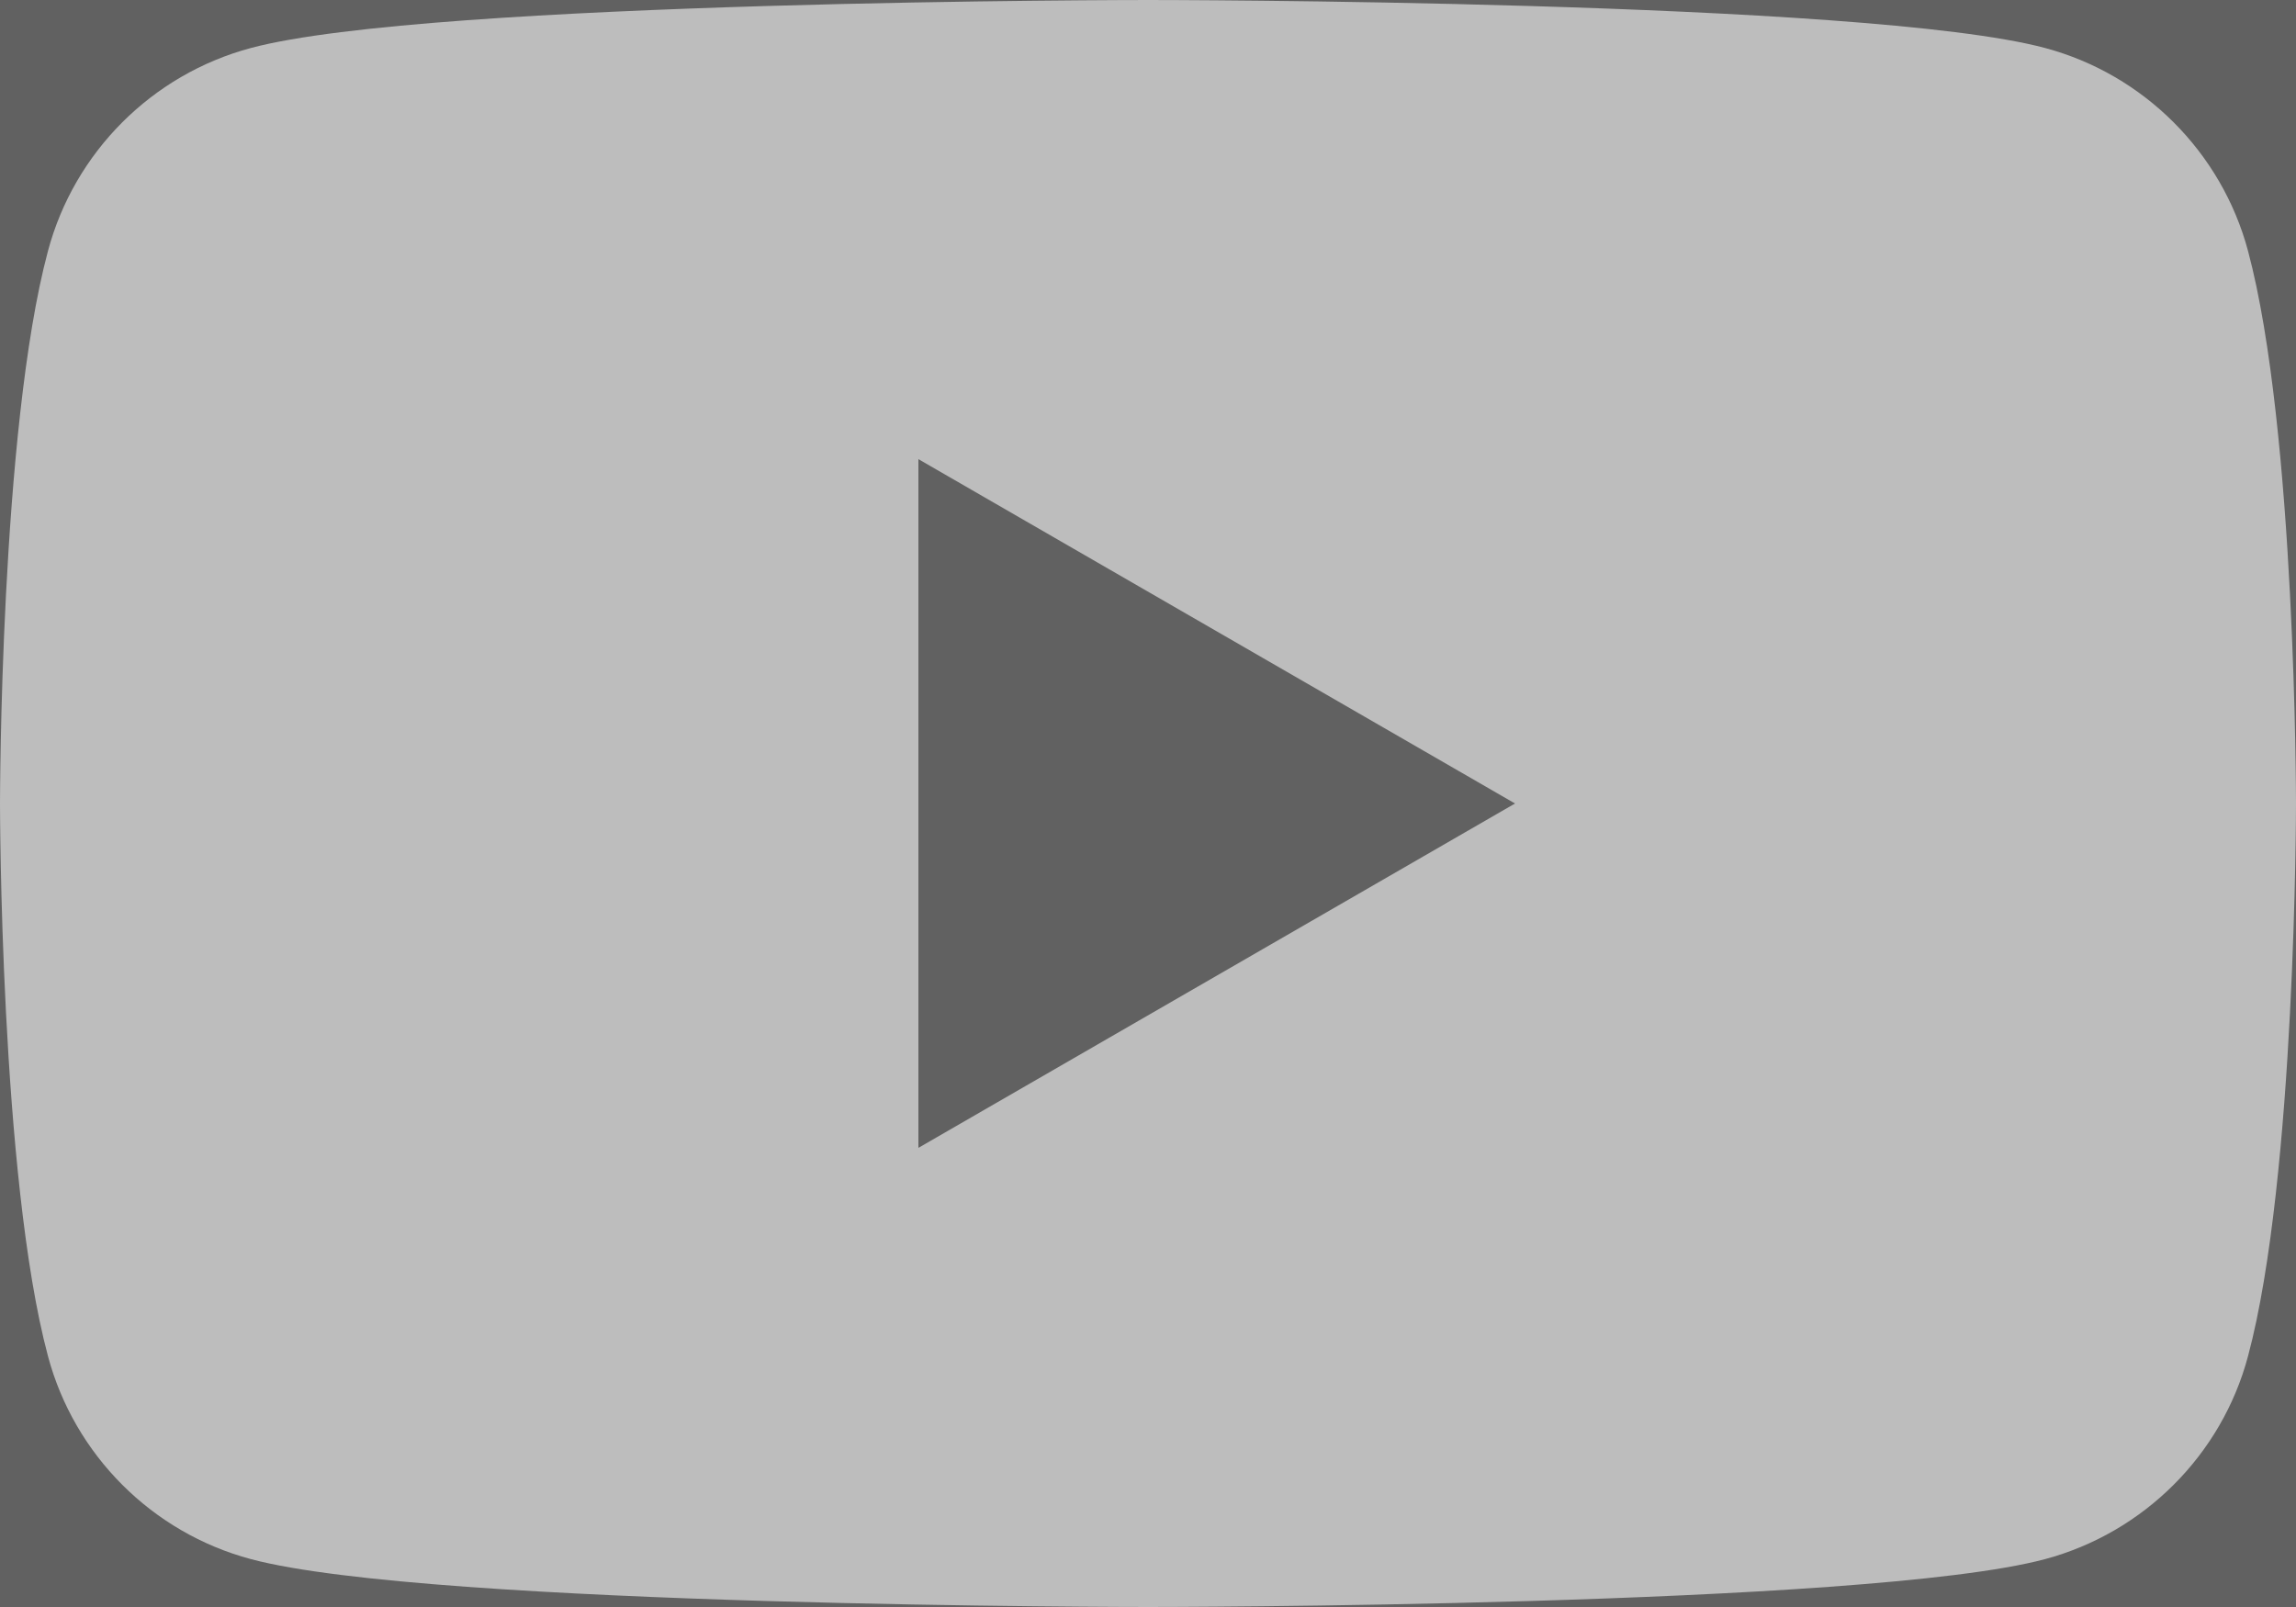
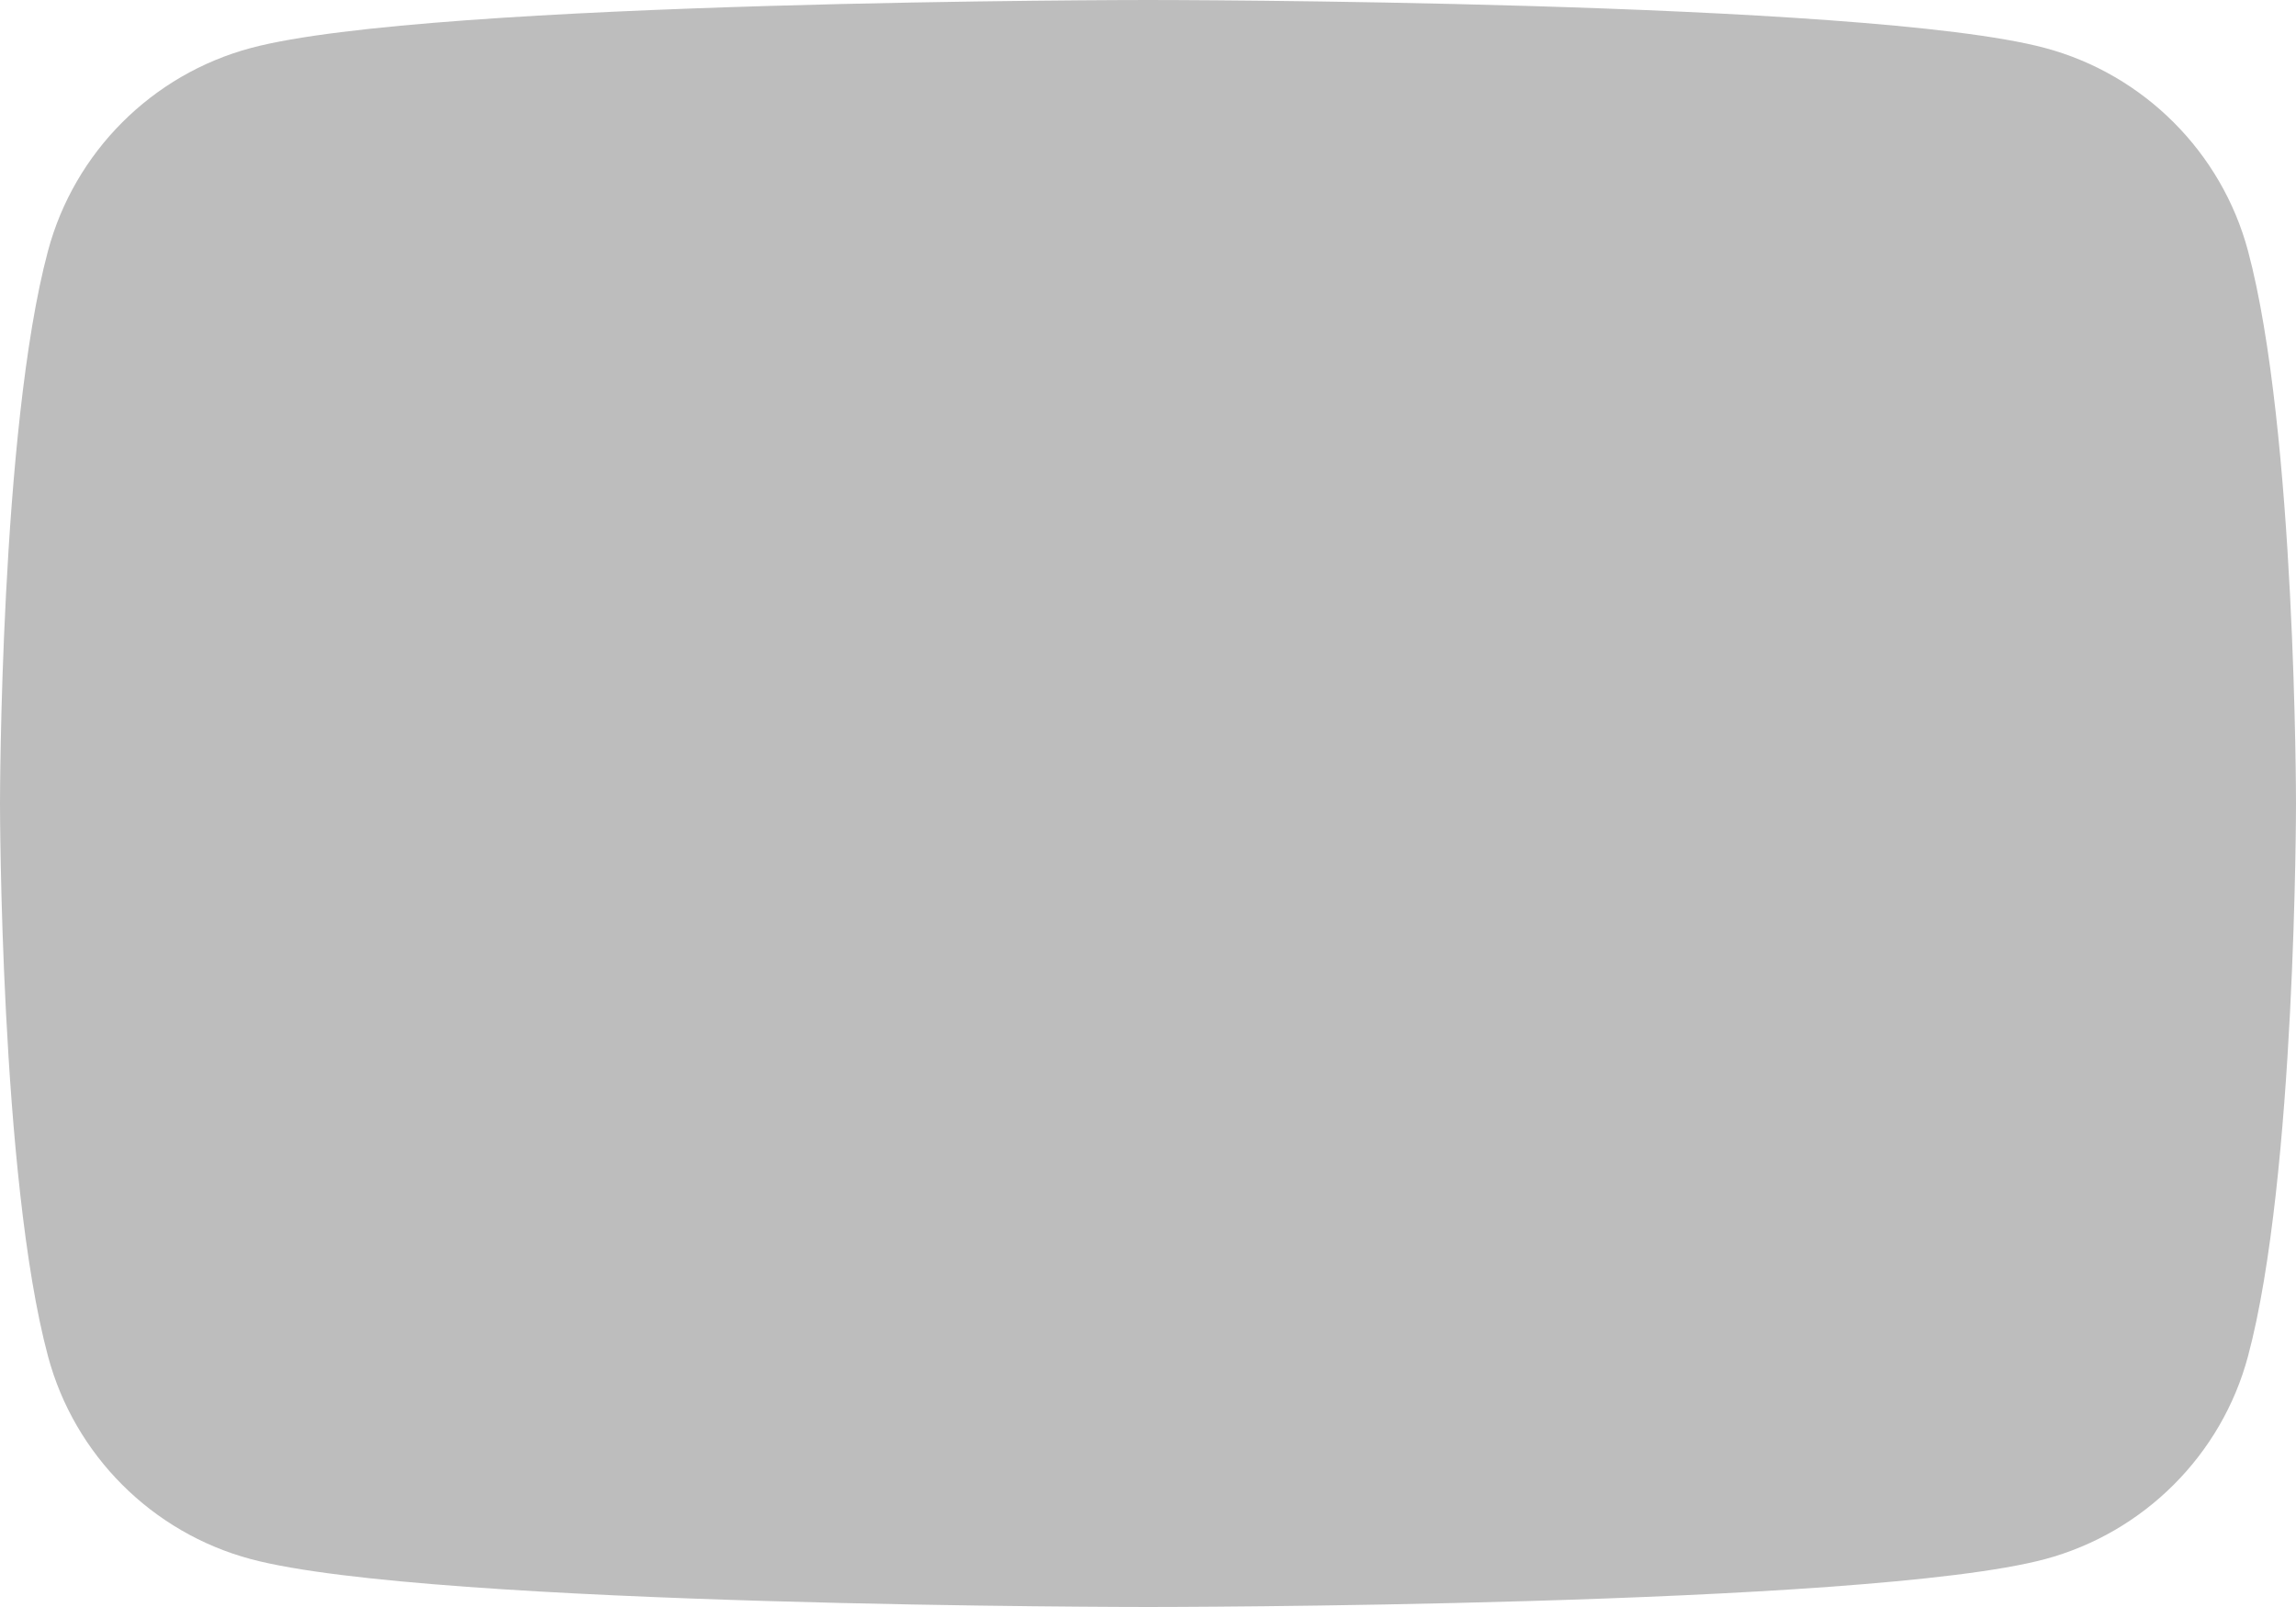
<svg xmlns="http://www.w3.org/2000/svg" width="20" height="14" viewBox="0 0 20 14" fill="none">
-   <rect width="20" height="14" fill="#F5F5F5" />
-   <path d="M-1482 -3145C-1482 -3146.1 -1481.1 -3147 -1480 -3147H5280C5281.1 -3147 5282 -3146.1 5282 -3145V9871C5282 9872.1 5281.1 9873 5280 9873H-1480C-1481.1 9873 -1482 9872.1 -1482 9871V-3145Z" fill="#E9E9E9" />
  <path d="M-1480 -3146H5280V-3148H-1480V-3146ZM5281 -3145V9871H5283V-3145H5281ZM5280 9872H-1480V9874H5280V9872ZM-1481 9871V-3145H-1483V9871H-1481ZM-1480 9872C-1480.55 9872 -1481 9871.55 -1481 9871H-1483C-1483 9872.66 -1481.66 9874 -1480 9874V9872ZM5281 9871C5281 9871.55 5280.55 9872 5280 9872V9874C5281.66 9874 5283 9872.66 5283 9871H5281ZM5280 -3146C5280.55 -3146 5281 -3145.55 5281 -3145H5283C5283 -3146.66 5281.66 -3148 5280 -3148V-3146ZM-1480 -3148C-1481.66 -3148 -1483 -3146.66 -1483 -3145H-1481C-1481 -3145.55 -1480.55 -3146 -1480 -3146V-3148Z" fill="black" fill-opacity="0.1" />
-   <rect width="1200" height="260" transform="translate(-1100 -51)" fill="#424242" />
-   <circle cx="10" cy="7" r="18" fill="#616161" />
  <path d="M19.582 2.186C19.352 1.326 18.674 0.648 17.814 0.418C16.254 -0 10.001 -0 10.001 -0C10.001 -0 3.746 -0 2.186 0.418C1.325 0.648 0.648 1.325 0.418 2.186C0 3.745 0 7 0 7C0 7 0 10.255 0.418 11.815C0.648 12.676 1.325 13.353 2.186 13.583C3.747 14 10.001 14 10.001 14C10.001 14 16.254 14 17.814 13.583C18.674 13.352 19.353 12.675 19.582 11.815C20 10.255 20 7 20 7C20 7 20 3.746 19.582 2.186Z" fill="#BDBDBD" />
-   <path d="M8 10L13.197 7L8 4V10Z" fill="#616161" />
</svg>